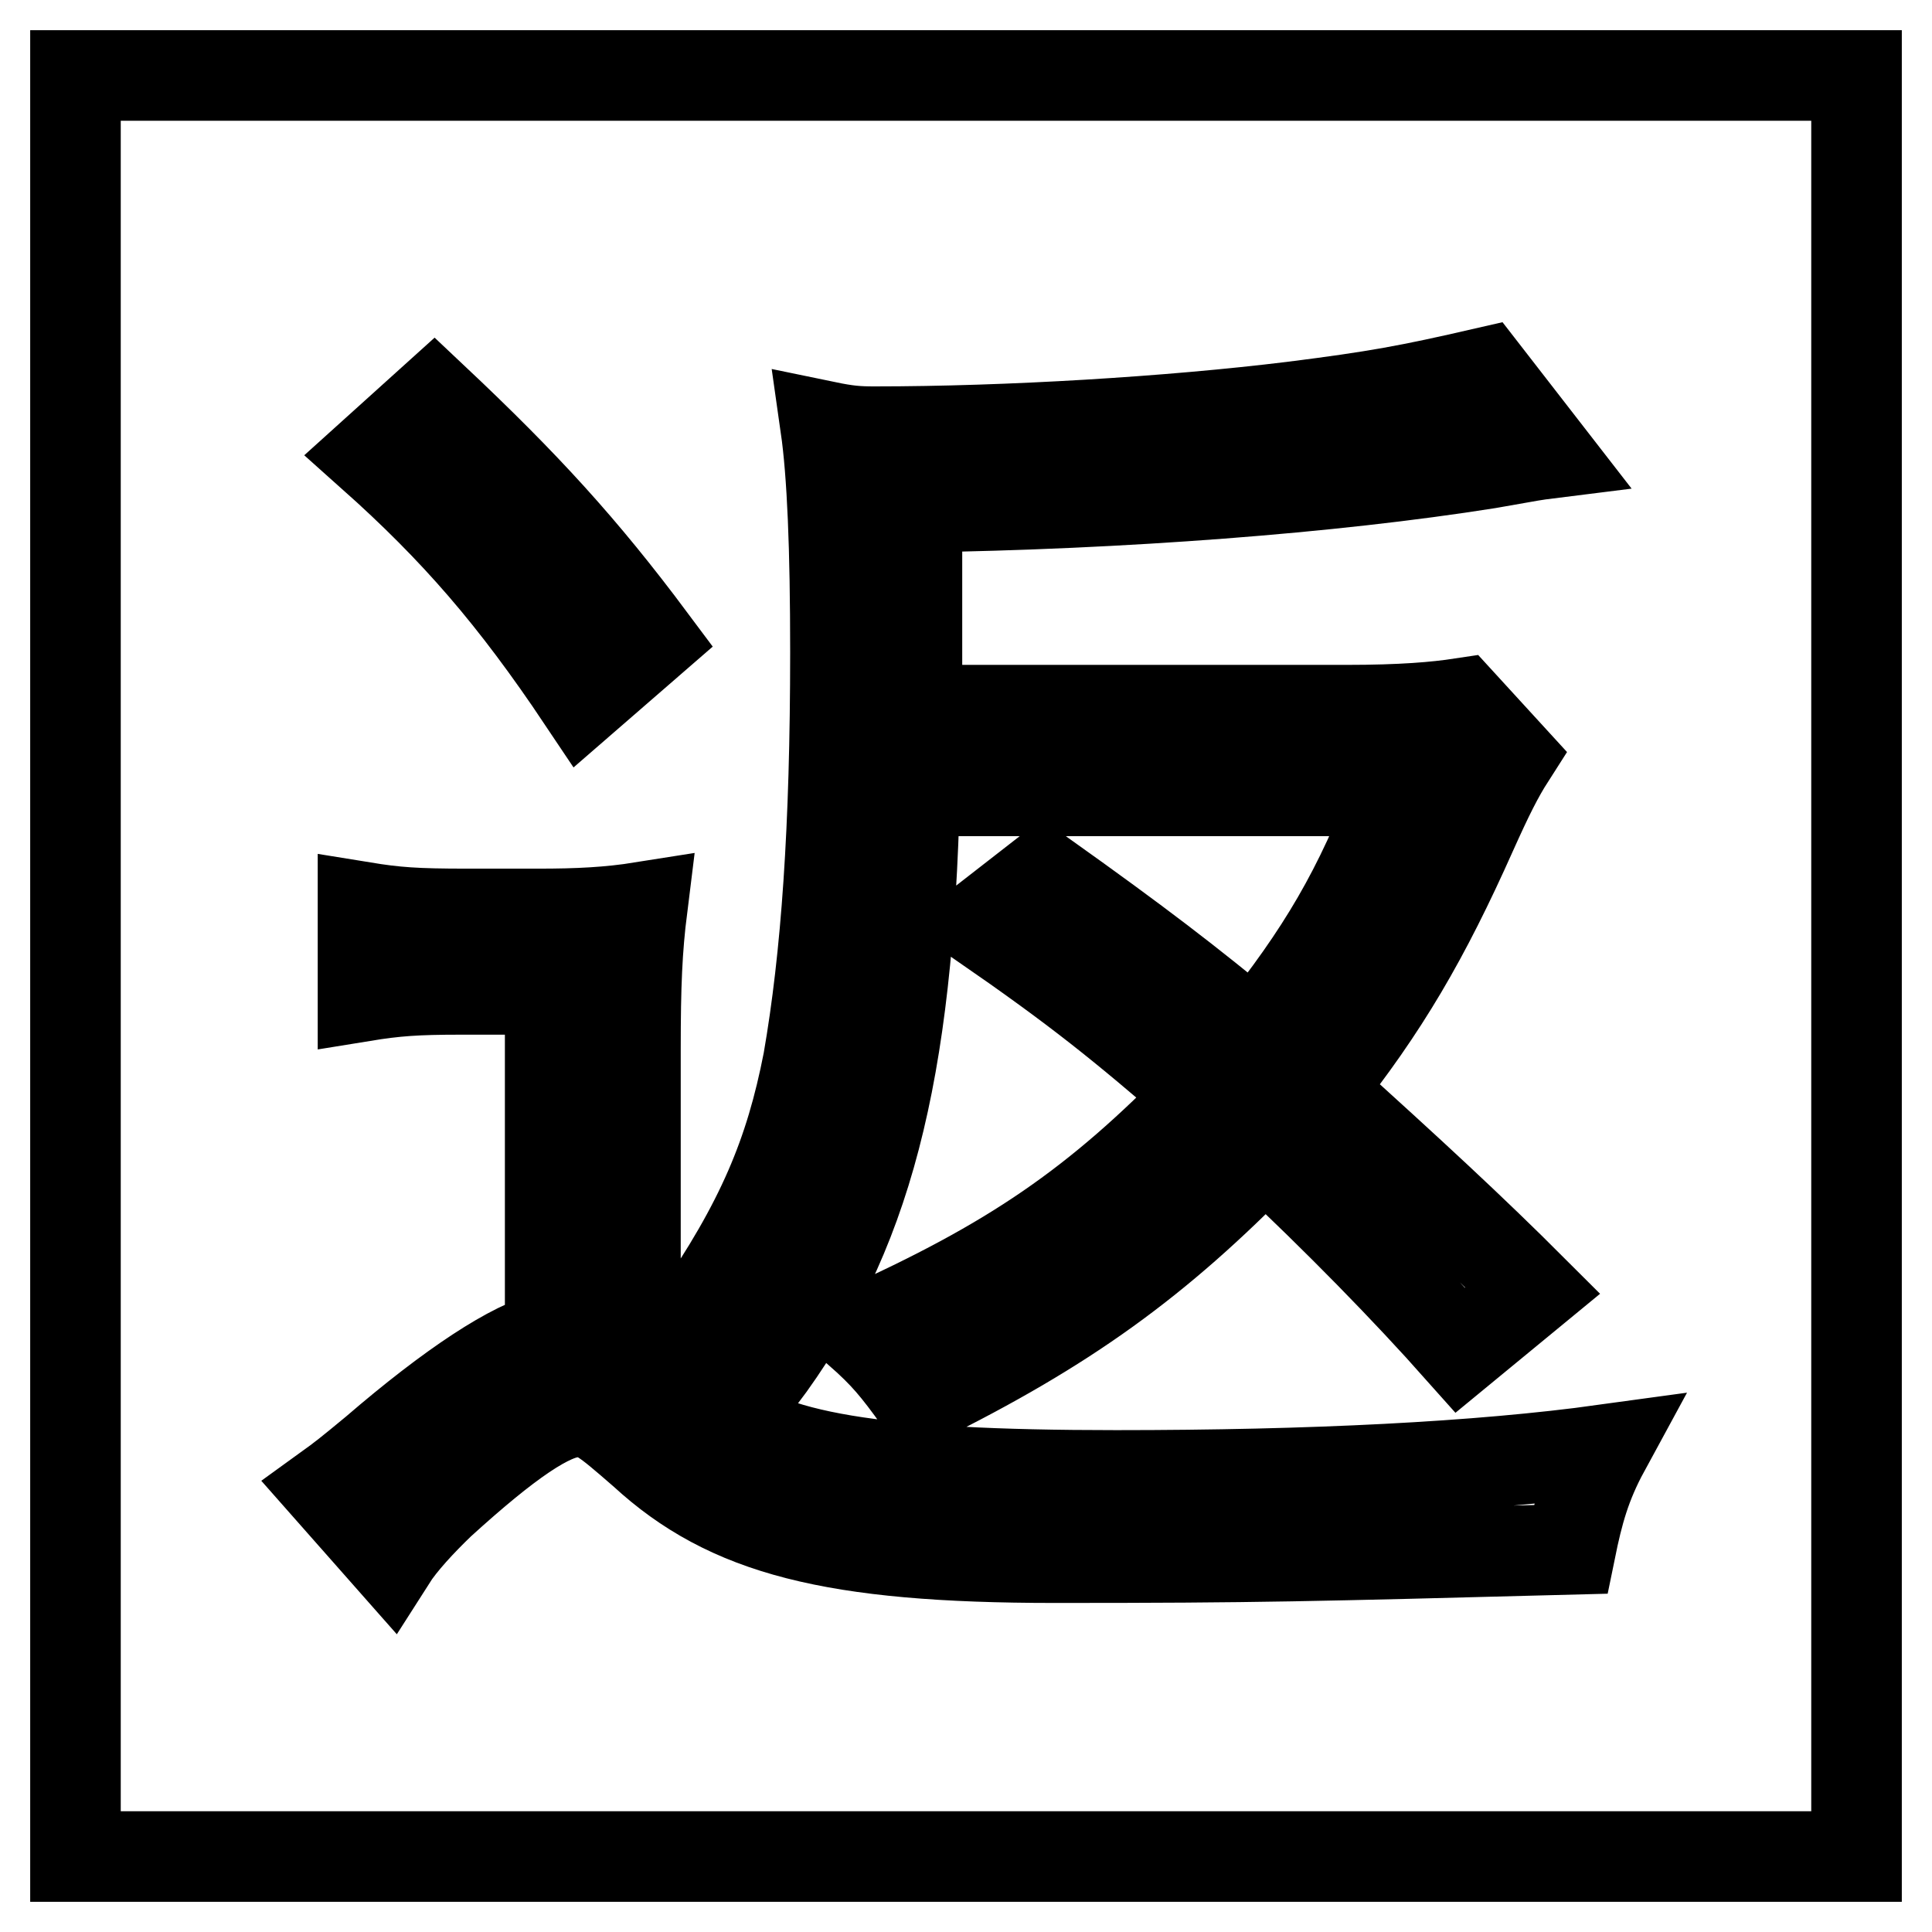
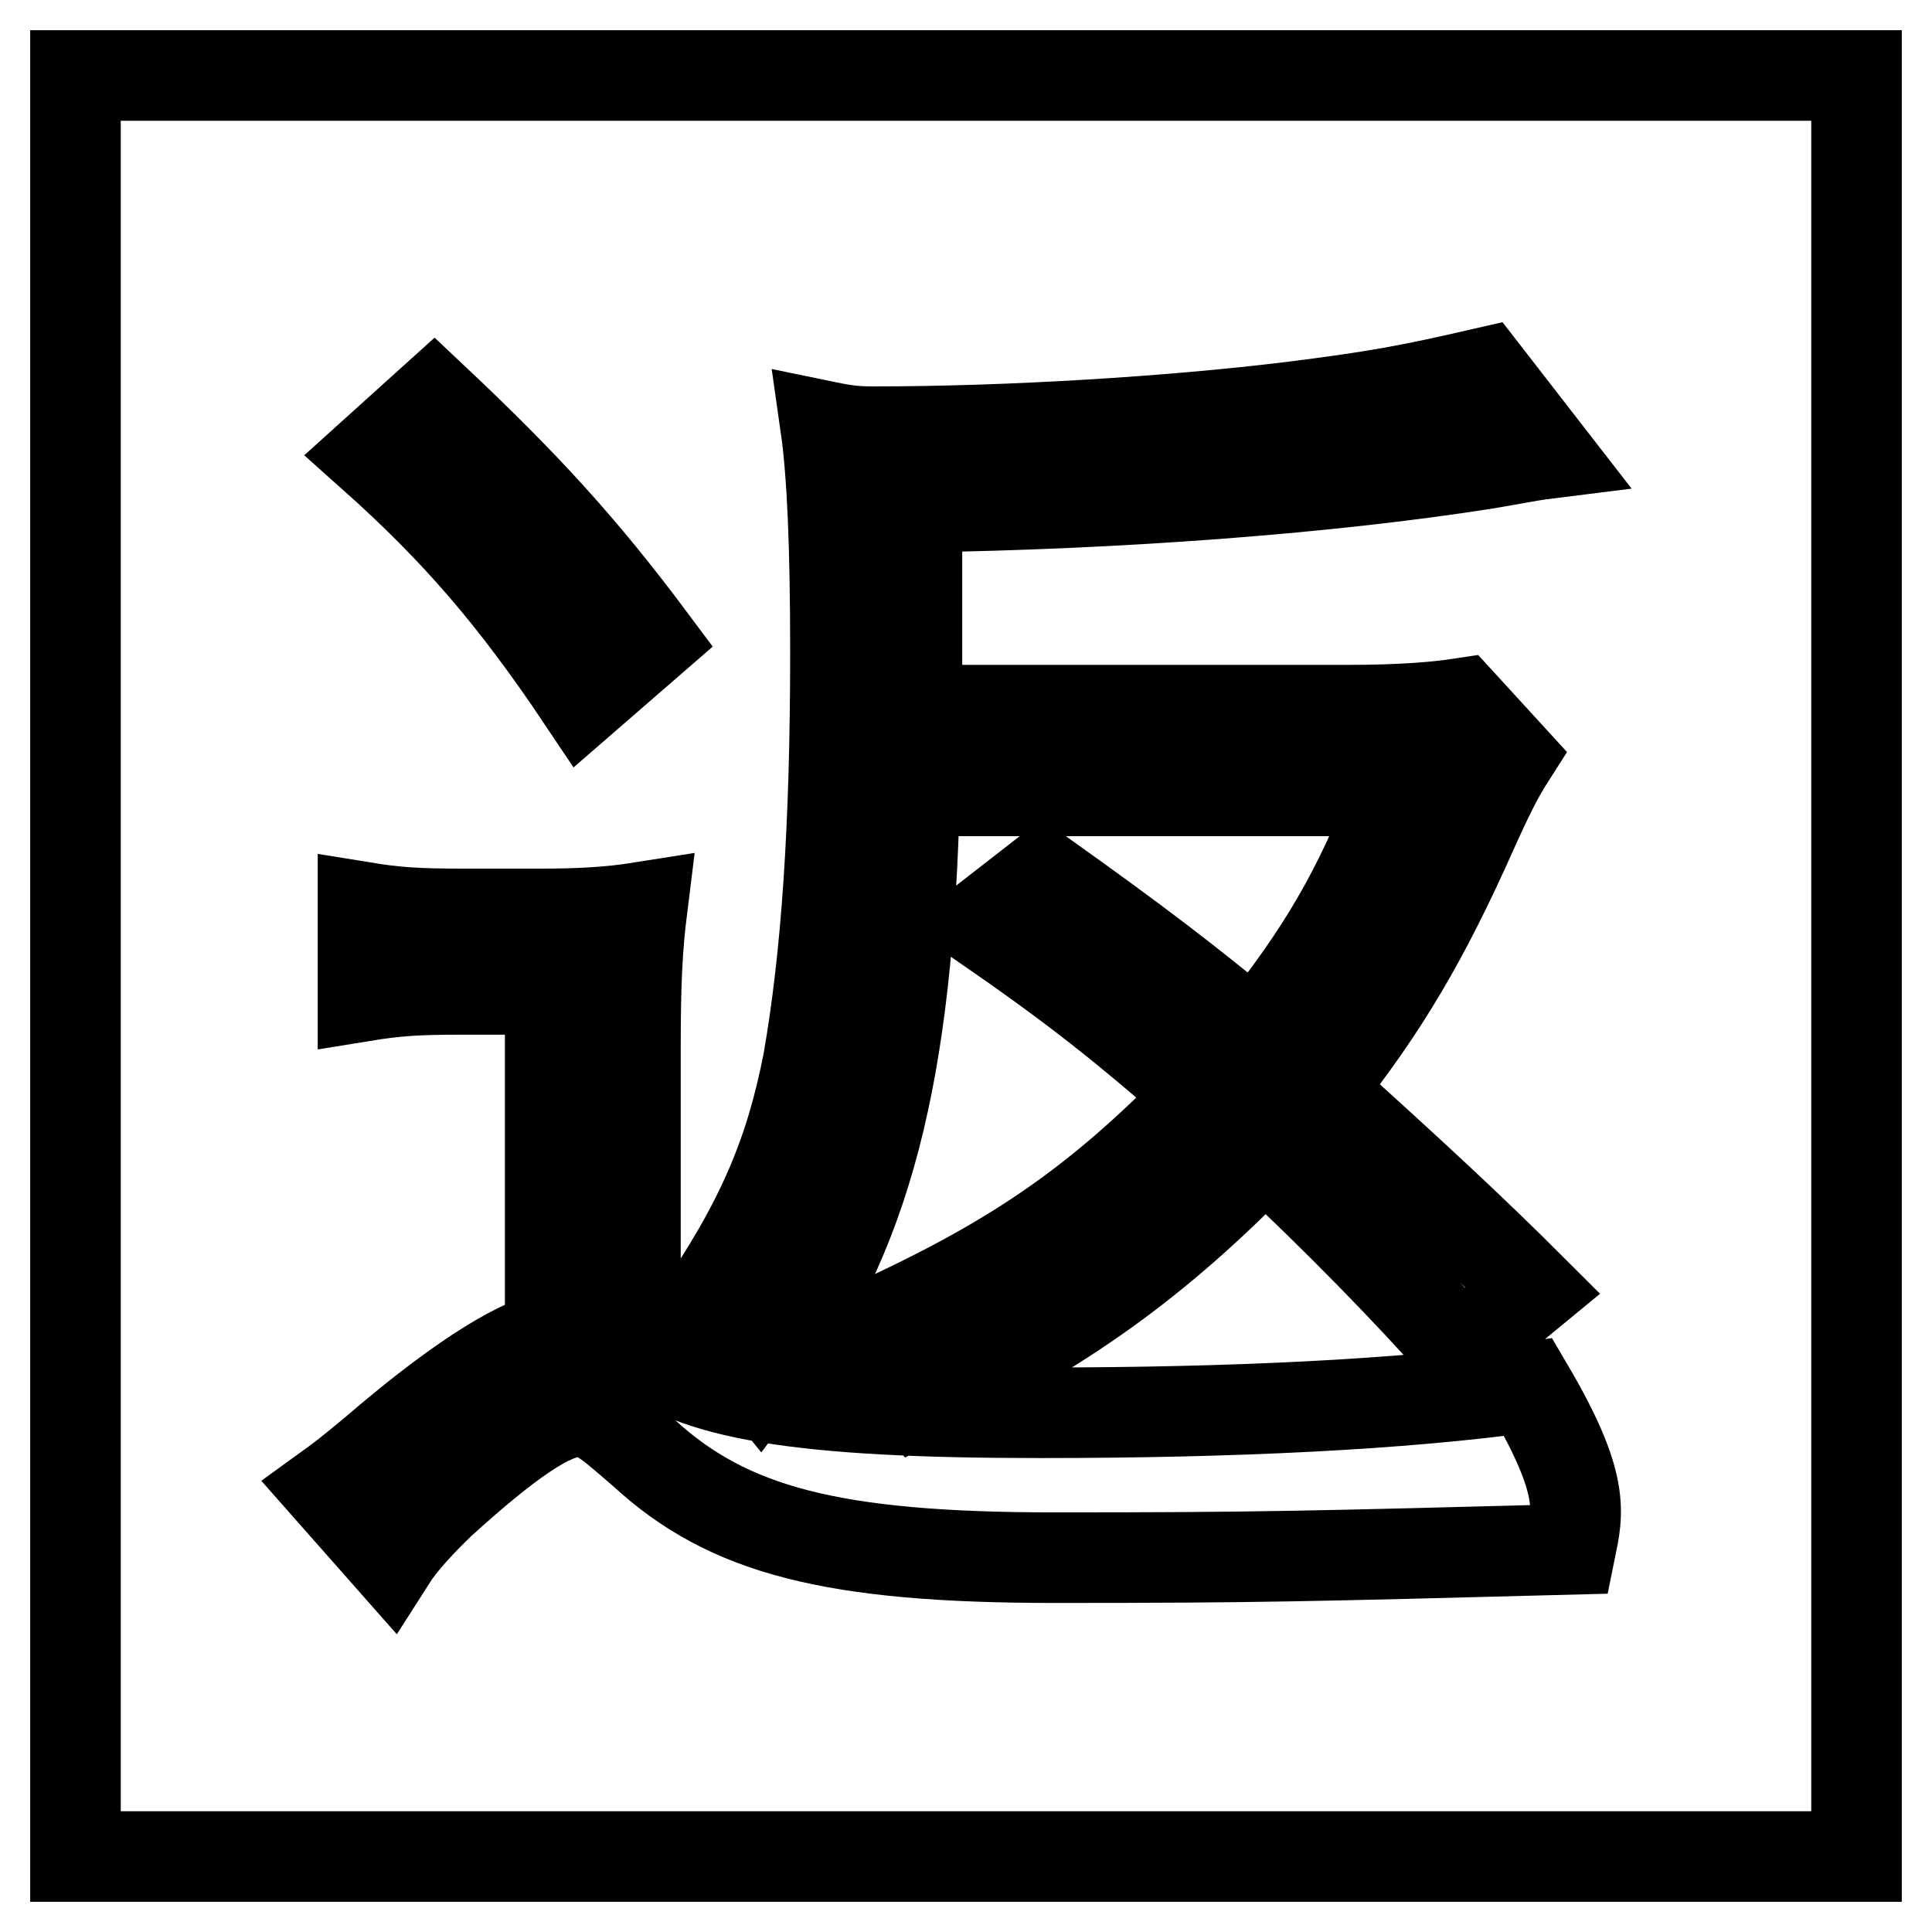
<svg xmlns="http://www.w3.org/2000/svg" version="1.1" x="0px" y="0px" viewBox="0 0 256 256" enable-background="new 0 0 256 256" xml:space="preserve">
  <g>
    <g>
-       <path stroke-width="12" fill-opacity="0" stroke="#000000" d="M10,10v236h236V10H10z M107.1,140.6c2.4-13.8,3.6-30.8,3.6-54.2c0-13.8-0.4-23.6-1.3-29.9c2.9,0.6,4.2,0.7,6.5,0.7c17.7,0,39.1-1.3,55.4-3.3c11.1-1.4,15.4-2.2,25.4-4.5l8.3,10.7c-1.6,0.2-1.6,0.2-7.8,1.3c-20.8,3.3-48.5,5.4-75.7,5.8V89c0,2.7,0,3.1,0,5.1h56.9c7.4,0,11.9-0.4,15.2-0.9l6.5,7.1c-1.6,2.5-2.9,5.1-5.1,10c-6.2,13.9-11.6,23.2-20.3,34.1c12.3,11.1,20.3,18.5,28.4,26.6l-9.6,7.9c-7.2-8.1-16.1-17.2-25.9-26.4c-14.3,14.7-26.4,23.4-45.8,33c-3.1-4.3-4.5-6-8-9.1c20.3-9.1,31.5-16.8,45.6-31.3c-10.9-9.4-16.3-13.8-29.3-22.8l8.1-6.3c12.9,9.2,19,13.9,28.1,21.4c8.9-11.1,13.8-19.4,18.8-32.6h-63.9c-0.9,37.7-6.3,59-20.5,77.9c-3.4-4.2-4.2-4.9-8.7-7.8C100.9,162,104.7,152.9,107.1,140.6z M57.5,52.9c12.1,11.4,19.7,19.7,28.8,31.9l-9.1,7.9c-9.1-13.6-16.8-22.5-27.9-32.4L57.5,52.9z M208.1,205.3c-34.6,0.9-41.3,1.1-68.3,1.1c-29.5,0-43.3-3.6-54.5-13.9c-5.4-4.7-6.3-5.4-8.9-5.4c-3.4,0-9.2,4-18.1,12.1c-2.5,2.4-5.1,5.2-6.5,7.4l-8.3-9.4c1.8-1.3,2.7-2,6.2-4.9c10.1-8.7,18.3-14.1,23.2-15.2v-46H61.1c-6,0-8.7,0.2-13,0.9v-11.8c4.3,0.7,6.9,0.9,13.8,0.9h9.4c5.3,0,9.4-0.2,13.8-0.9c-0.7,5.6-0.9,10.3-0.9,18.8v39.3c2.5,1.4,2.5,1.4,10.1,8.3c7.4,6.5,21.6,8.9,53.6,8.9c25.9,0,48-1.1,64.7-3.4C210.1,196.7,209.1,200.4,208.1,205.3z" />
+       <path stroke-width="12" fill-opacity="0" stroke="#000000" d="M10,10v236h236V10H10z M107.1,140.6c2.4-13.8,3.6-30.8,3.6-54.2c0-13.8-0.4-23.6-1.3-29.9c2.9,0.6,4.2,0.7,6.5,0.7c17.7,0,39.1-1.3,55.4-3.3c11.1-1.4,15.4-2.2,25.4-4.5l8.3,10.7c-1.6,0.2-1.6,0.2-7.8,1.3c-20.8,3.3-48.5,5.4-75.7,5.8V89c0,2.7,0,3.1,0,5.1h56.9c7.4,0,11.9-0.4,15.2-0.9l6.5,7.1c-1.6,2.5-2.9,5.1-5.1,10c-6.2,13.9-11.6,23.2-20.3,34.1c12.3,11.1,20.3,18.5,28.4,26.6l-9.6,7.9c-7.2-8.1-16.1-17.2-25.9-26.4c-14.3,14.7-26.4,23.4-45.8,33c-3.1-4.3-4.5-6-8-9.1c20.3-9.1,31.5-16.8,45.6-31.3c-10.9-9.4-16.3-13.8-29.3-22.8l8.1-6.3c12.9,9.2,19,13.9,28.1,21.4c8.9-11.1,13.8-19.4,18.8-32.6h-63.9c-0.9,37.7-6.3,59-20.5,77.9c-3.4-4.2-4.2-4.9-8.7-7.8C100.9,162,104.7,152.9,107.1,140.6z M57.5,52.9c12.1,11.4,19.7,19.7,28.8,31.9l-9.1,7.9c-9.1-13.6-16.8-22.5-27.9-32.4L57.5,52.9z M208.1,205.3c-34.6,0.9-41.3,1.1-68.3,1.1c-29.5,0-43.3-3.6-54.5-13.9c-5.4-4.7-6.3-5.4-8.9-5.4c-3.4,0-9.2,4-18.1,12.1c-2.5,2.4-5.1,5.2-6.5,7.4l-8.3-9.4c1.8-1.3,2.7-2,6.2-4.9c10.1-8.7,18.3-14.1,23.2-15.2v-46H61.1c-6,0-8.7,0.2-13,0.9v-11.8c4.3,0.7,6.9,0.9,13.8,0.9h9.4c5.3,0,9.4-0.2,13.8-0.9c-0.7,5.6-0.9,10.3-0.9,18.8v39.3c7.4,6.5,21.6,8.9,53.6,8.9c25.9,0,48-1.1,64.7-3.4C210.1,196.7,209.1,200.4,208.1,205.3z" />
    </g>
  </g>
</svg>